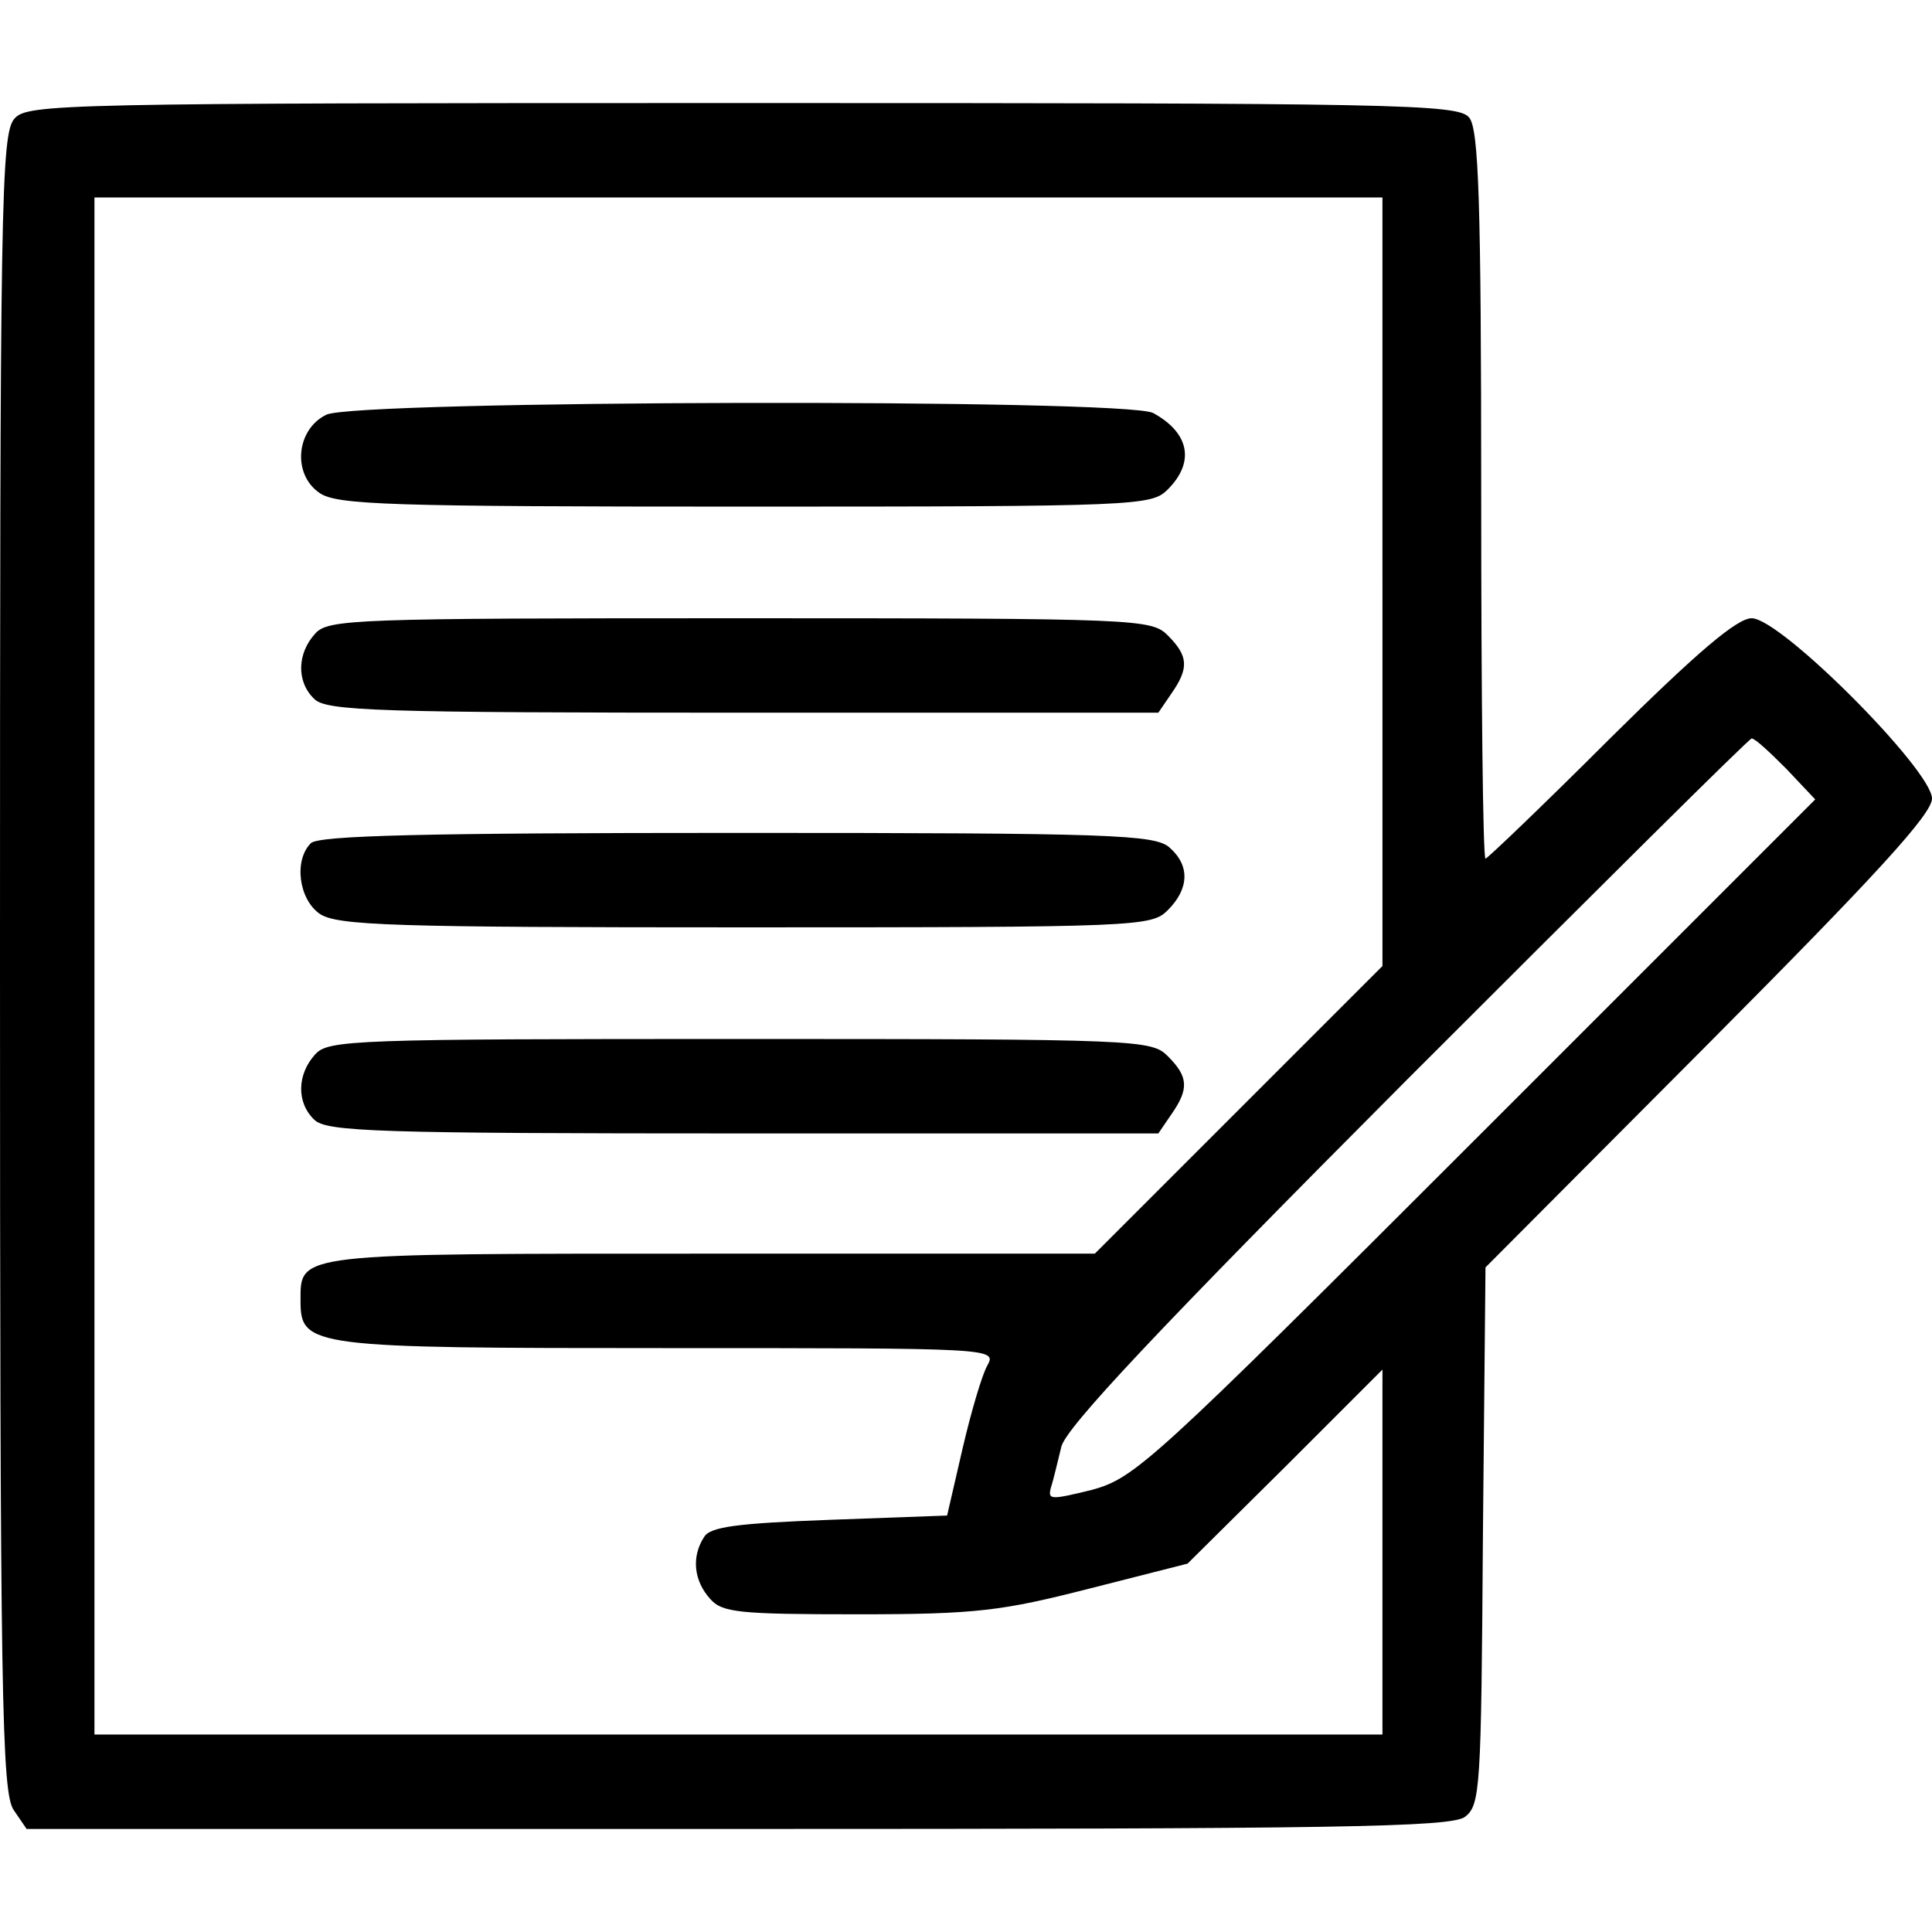
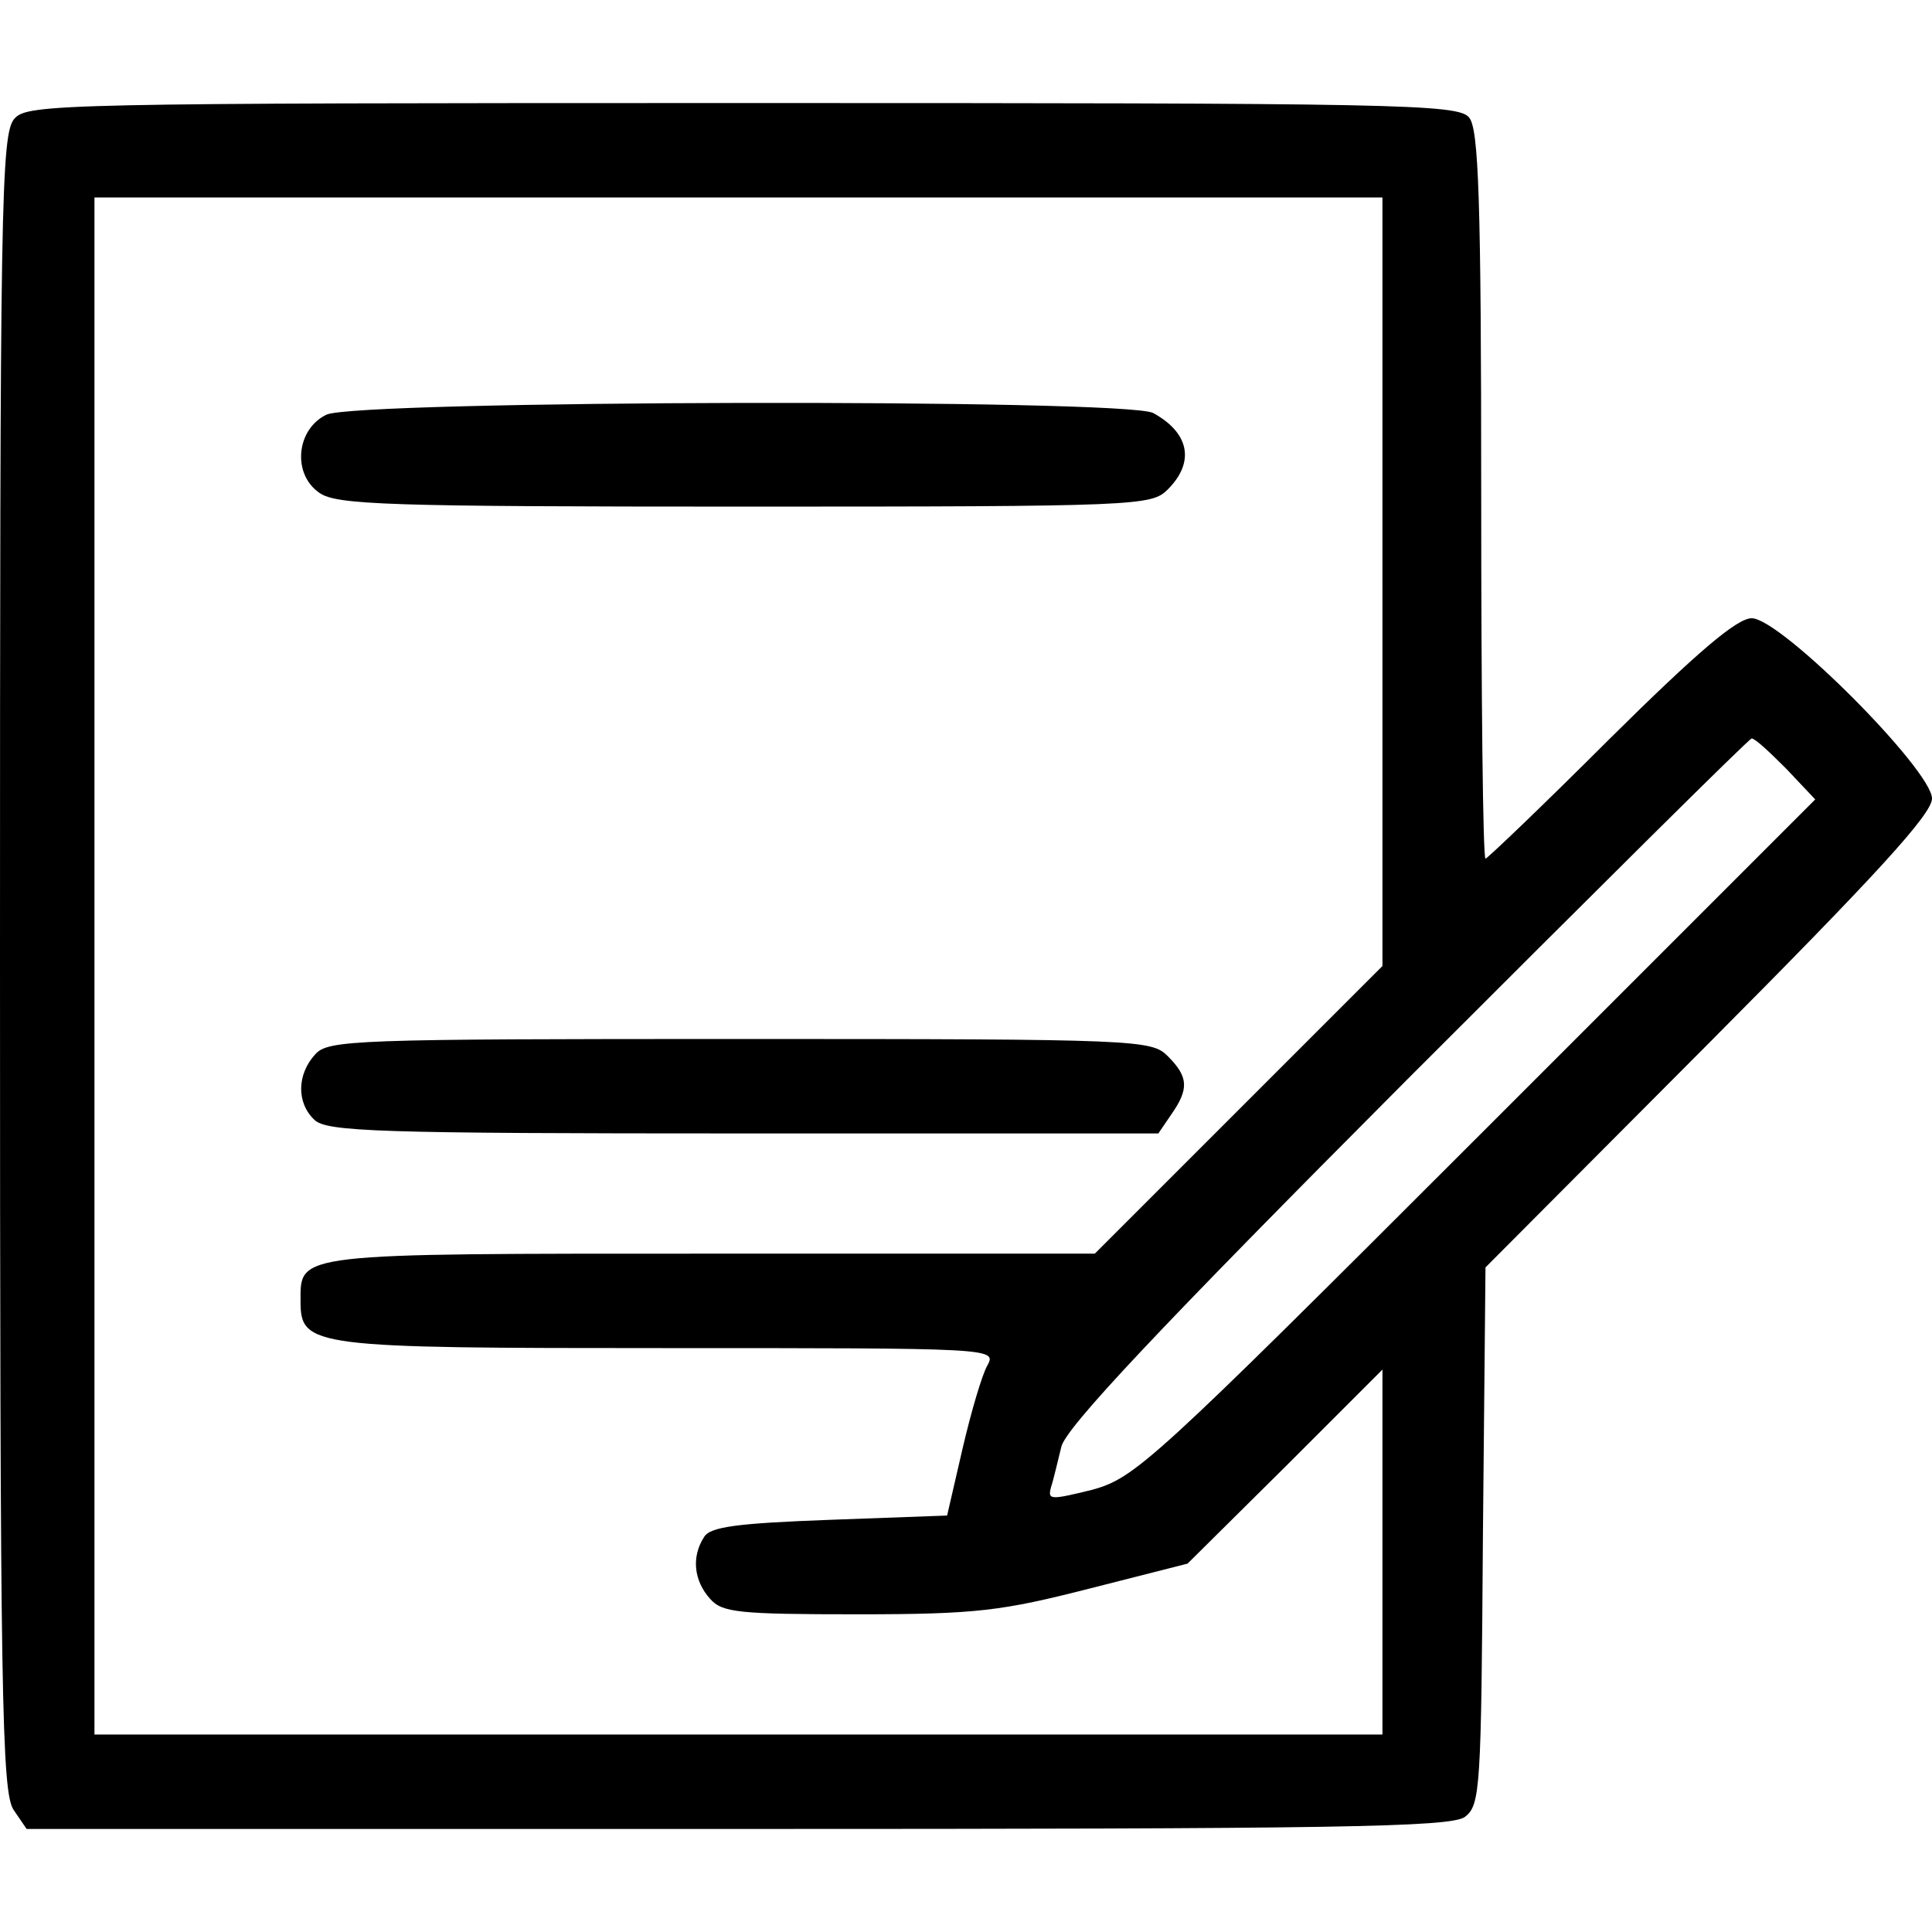
<svg xmlns="http://www.w3.org/2000/svg" version="1.0" width="225pt" height="225pt" viewBox="0 0 225 225" preserveAspectRatio="xMidYMid meet">
  <g transform="translate(0,225) scale(0.1,-0.1)" fill="#000000" stroke="none">
    <path d="M17 2112 c-16 -17 -17 -100 -17 -983 0 -857 2 -967 16 -987 l15 -22 828 0 c698 0 830 2 847 14 18 14 19 31 21 327 l3 313 260 261 c195 196 260 267 260 285 0 33 -176 210 -210 210 -17 0 -63 -39 -165 -140 -77 -77 -143 -140 -145 -140 -3 0 -5 191 -5 423 0 345 -3 427 -14 440 -12 16 -84 17 -846 17 -793 0 -833 -1 -848 -18z m1593 -539 l0 -448 -167 -167 -168 -168 -447 0 c-486 0 -478 1 -478 -55 0 -54 12 -55 428 -55 377 0 383 0 372 -20 -6 -10 -19 -54 -29 -97 l-18 -78 -137 -5 c-107 -4 -139 -8 -146 -20 -15 -23 -12 -51 7 -72 14 -16 33 -18 172 -18 139 0 168 4 270 30 l114 29 114 113 113 113 0 -213 0 -212 -750 0 -750 0 0 895 0 895 750 0 750 0 0 -447z m470 -218 l34 -36 -395 -395 c-379 -379 -397 -395 -447 -409 -49 -12 -52 -12 -48 3 3 9 8 31 12 47 5 22 111 135 403 428 218 218 398 397 401 397 4 0 21 -16 40 -35z" />
    <path d="M380 1767 c-35 -17 -40 -69 -8 -91 20 -14 79 -16 495 -16 460 0 474 1 493 20 32 32 25 66 -17 89 -32 17 -929 15 -963 -2z" />
-     <path d="M367 1512 c-21 -23 -22 -56 -1 -76 14 -14 73 -16 499 -16 l484 0 15 22 c21 30 20 44 -4 68 -19 19 -33 20 -498 20 -451 0 -480 -1 -495 -18z" />
-     <path d="M362 1268 c-20 -20 -14 -65 10 -82 20 -14 84 -16 495 -16 460 0 474 1 493 20 25 25 26 52 2 73 -17 15 -66 17 -503 17 -364 0 -488 -3 -497 -12z" />
-     <path d="M367 1022 c-21 -23 -22 -56 -1 -76 14 -14 73 -16 499 -16 l484 0 15 22 c21 30 20 44 -4 68 -19 19 -33 20 -498 20 -451 0 -480 -1 -495 -18z" />
+     <path d="M367 1022 c-21 -23 -22 -56 -1 -76 14 -14 73 -16 499 -16 l484 0 15 22 c21 30 20 44 -4 68 -19 19 -33 20 -498 20 -451 0 -480 -1 -495 -18" />
  </g>
</svg>